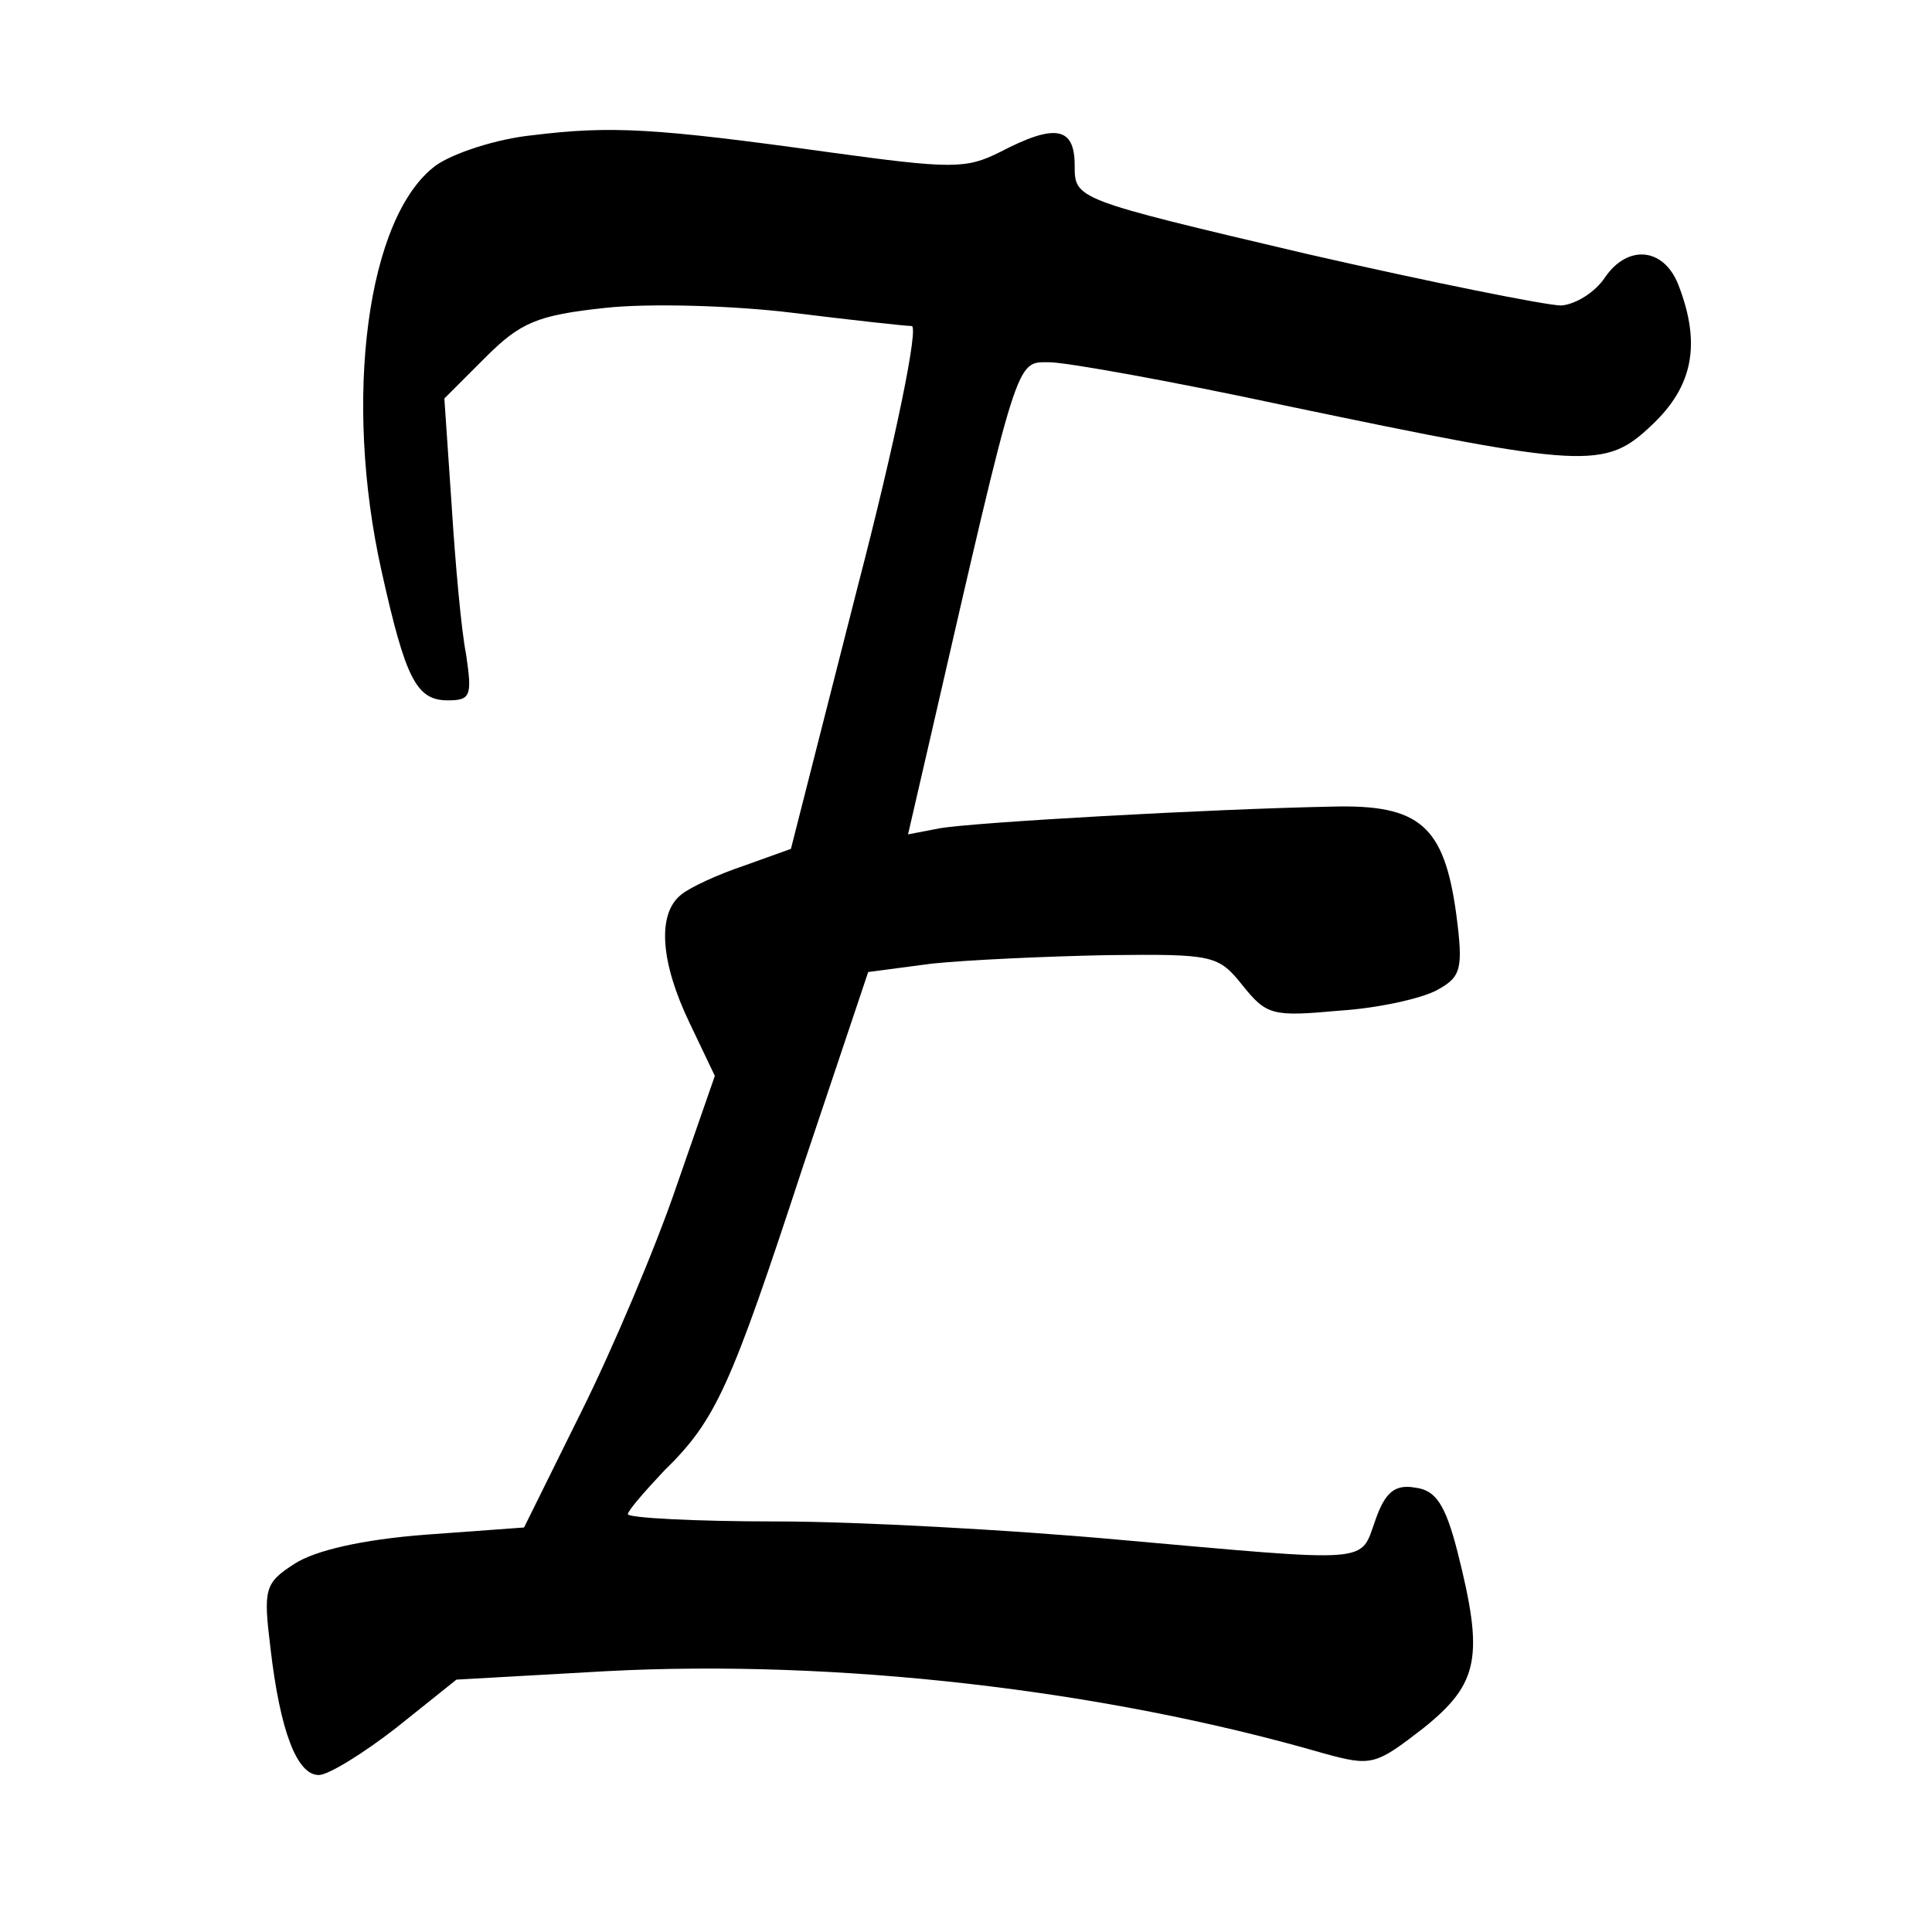
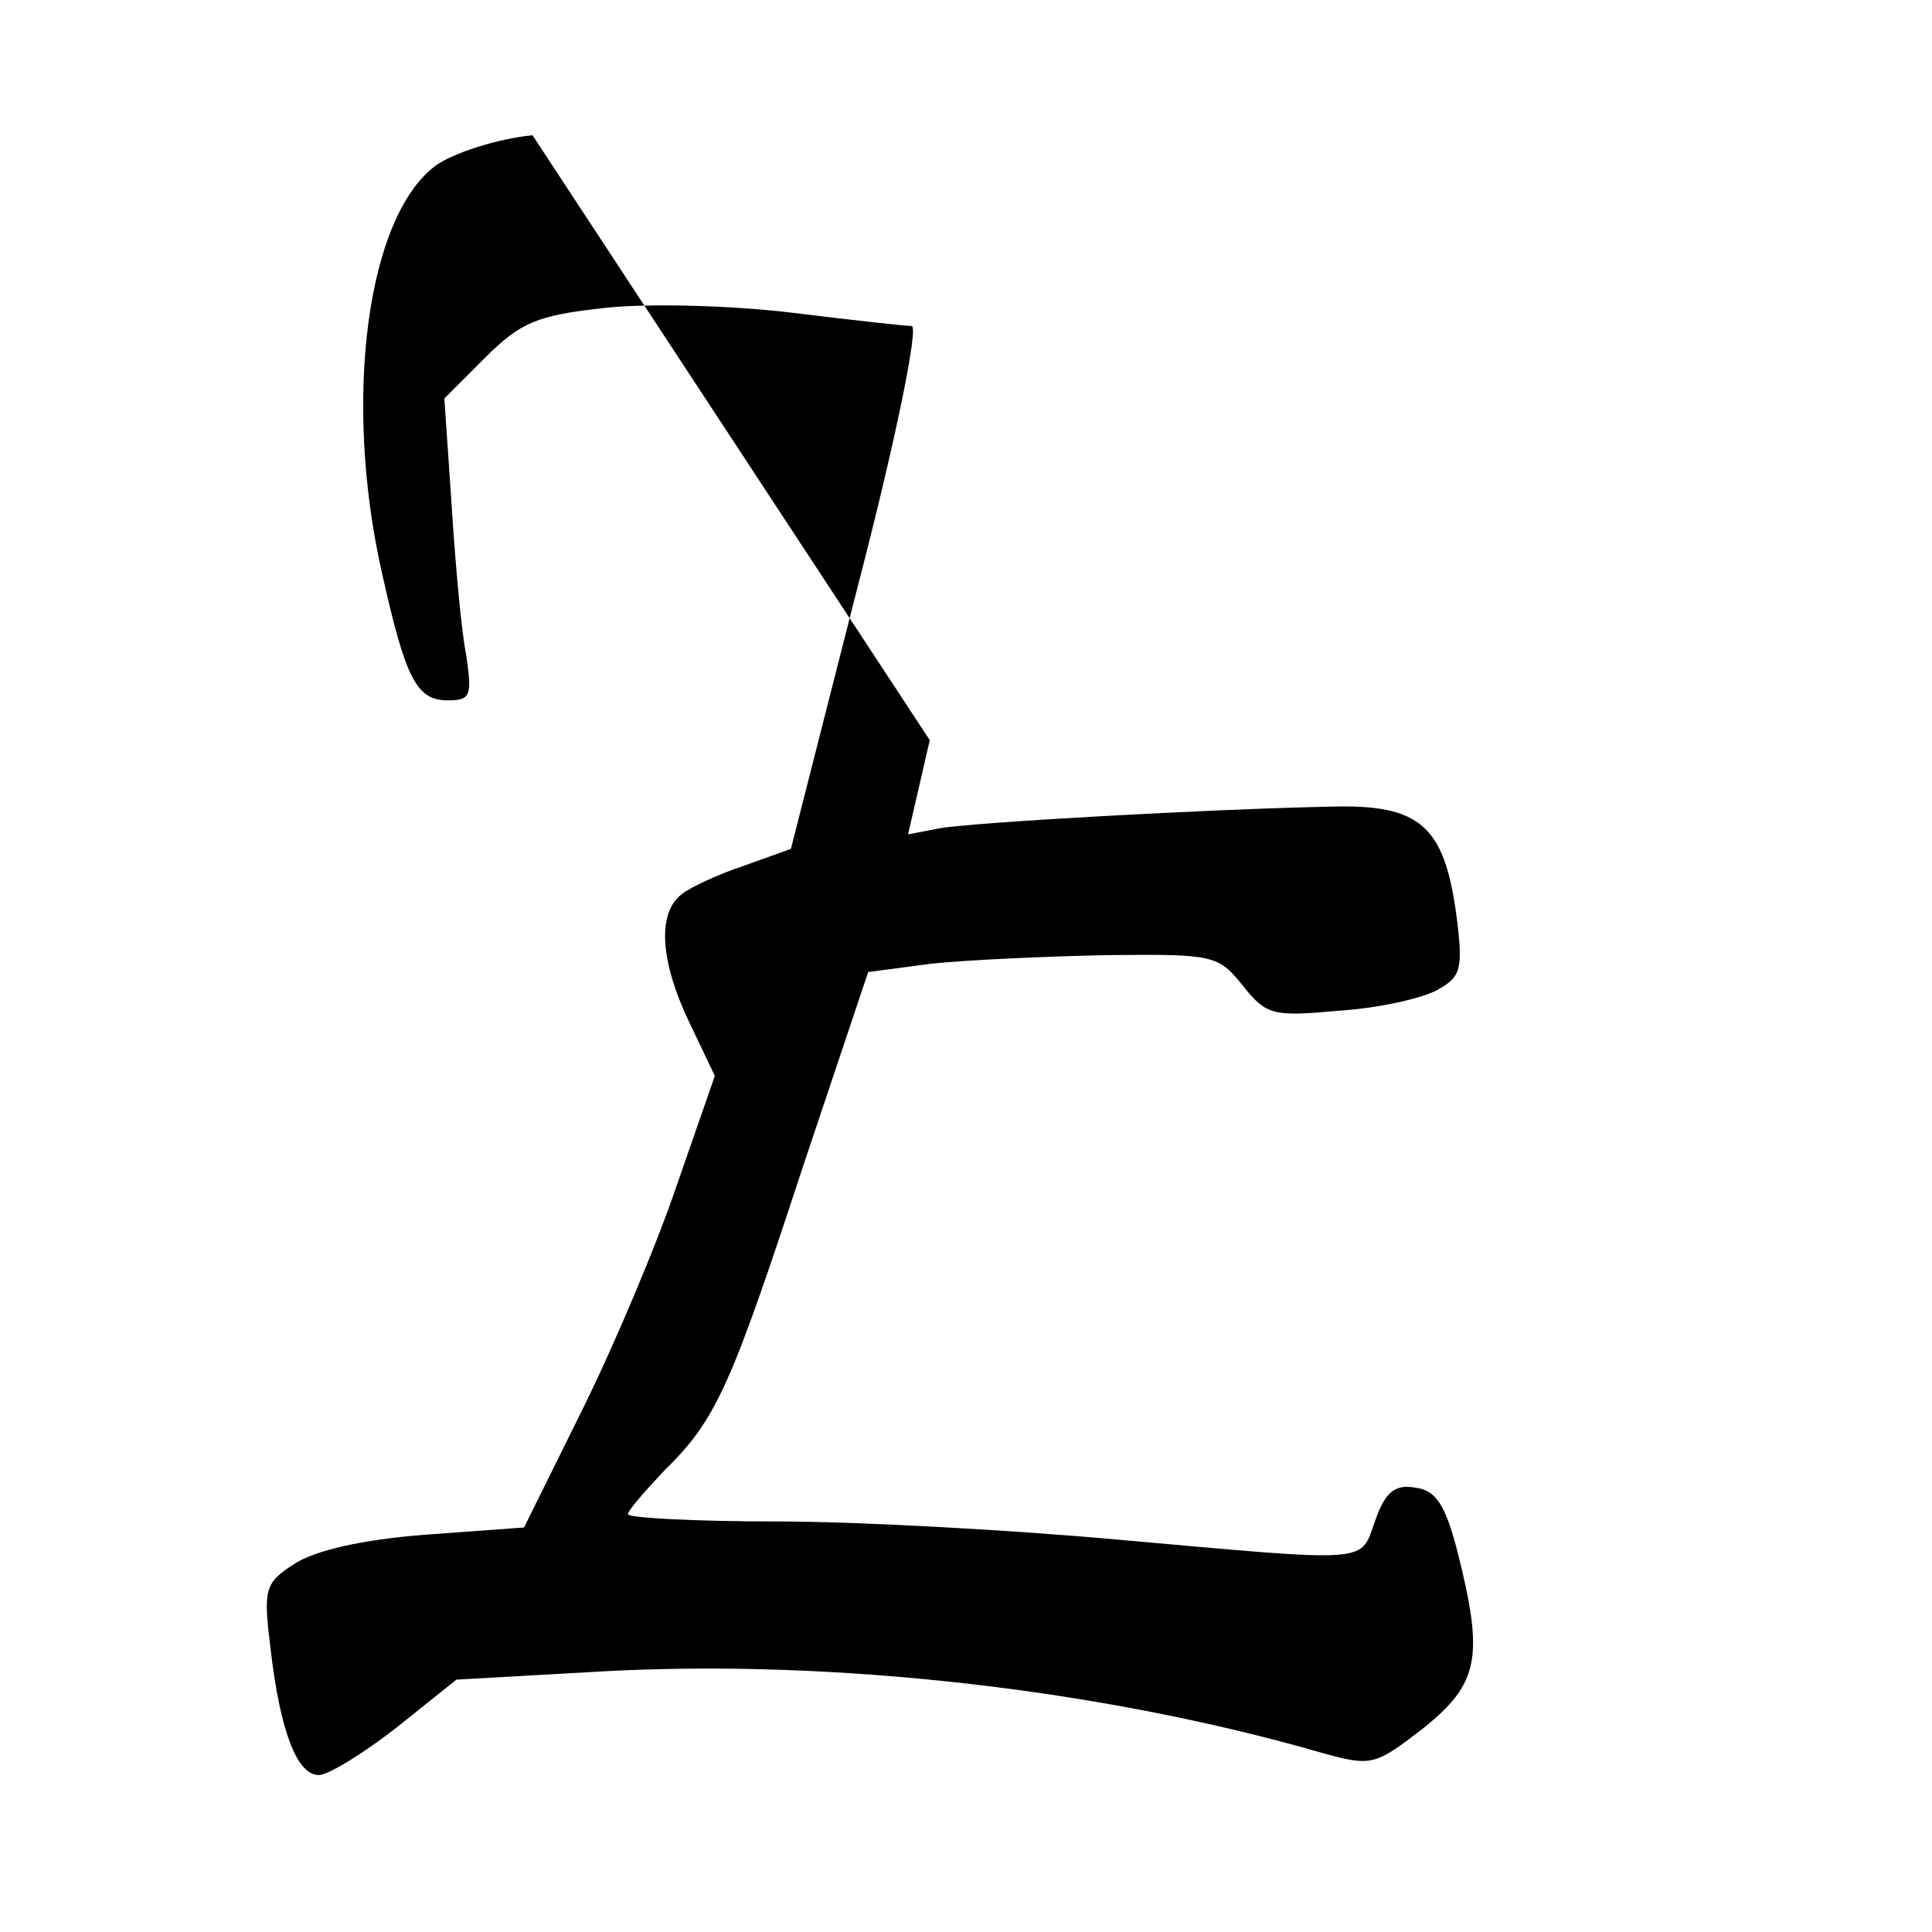
<svg xmlns="http://www.w3.org/2000/svg" version="1.0" width="160pt" height="160pt" viewBox="0 0 160 160" preserveAspectRatio="xMidYMid meet">
  <g transform="translate(0,160) scale(0.1,-0.1)" fill="#000000" stroke="none">
-     <path d="M441 1488 c-30 -3 -66 -15 -80 -25 -57 -42 -77 -193 -45 -336 20 -90 29 -107 55 -107 19 0 20 4 15 38 -4 20 -9 76 -12 124 l-6 88 34 34 c29 29 43 35 99 41 36 4 106 2 155 -4 49 -6 94 -11 99 -11 6 0 -13 -94 -45 -217 l-55 -216 -39 -14 c-21 -7 -45 -18 -52 -24 -20 -16 -17 -56 7 -106 l21 -44 -32 -92 c-17 -50 -53 -135 -79 -187 l-47 -95 -82 -6 c-52 -4 -91 -13 -108 -24 -25 -16 -26 -21 -20 -70 8 -69 22 -105 40 -105 8 0 37 18 64 39 l50 40 124 7 c190 10 411 -15 594 -68 40 -11 43 -10 83 21 46 37 50 59 28 146 -10 39 -18 51 -35 53 -17 3 -25 -4 -33 -27 -13 -36 0 -35 -214 -16 -88 8 -215 15 -282 15 -68 0 -123 3 -123 6 0 3 14 19 30 36 43 42 55 69 115 252 l54 161 53 7 c29 3 94 6 145 7 88 1 92 0 112 -25 20 -25 25 -26 80 -21 32 2 68 10 81 17 20 11 22 17 16 63 -10 73 -30 91 -103 89 -101 -2 -297 -13 -325 -18 l-26 -5 18 78 c74 322 71 313 99 313 14 0 103 -16 196 -36 249 -52 264 -53 303 -16 34 32 41 67 22 116 -12 31 -42 34 -61 6 -8 -12 -24 -22 -36 -23 -12 0 -107 19 -212 43 -191 45 -191 45 -191 73 0 32 -16 35 -62 11 -28 -14 -40 -14 -142 0 -144 20 -180 22 -245 14z" />
+     <path d="M441 1488 c-30 -3 -66 -15 -80 -25 -57 -42 -77 -193 -45 -336 20 -90 29 -107 55 -107 19 0 20 4 15 38 -4 20 -9 76 -12 124 l-6 88 34 34 c29 29 43 35 99 41 36 4 106 2 155 -4 49 -6 94 -11 99 -11 6 0 -13 -94 -45 -217 l-55 -216 -39 -14 c-21 -7 -45 -18 -52 -24 -20 -16 -17 -56 7 -106 l21 -44 -32 -92 c-17 -50 -53 -135 -79 -187 l-47 -95 -82 -6 c-52 -4 -91 -13 -108 -24 -25 -16 -26 -21 -20 -70 8 -69 22 -105 40 -105 8 0 37 18 64 39 l50 40 124 7 c190 10 411 -15 594 -68 40 -11 43 -10 83 21 46 37 50 59 28 146 -10 39 -18 51 -35 53 -17 3 -25 -4 -33 -27 -13 -36 0 -35 -214 -16 -88 8 -215 15 -282 15 -68 0 -123 3 -123 6 0 3 14 19 30 36 43 42 55 69 115 252 l54 161 53 7 c29 3 94 6 145 7 88 1 92 0 112 -25 20 -25 25 -26 80 -21 32 2 68 10 81 17 20 11 22 17 16 63 -10 73 -30 91 -103 89 -101 -2 -297 -13 -325 -18 l-26 -5 18 78 z" />
  </g>
</svg>